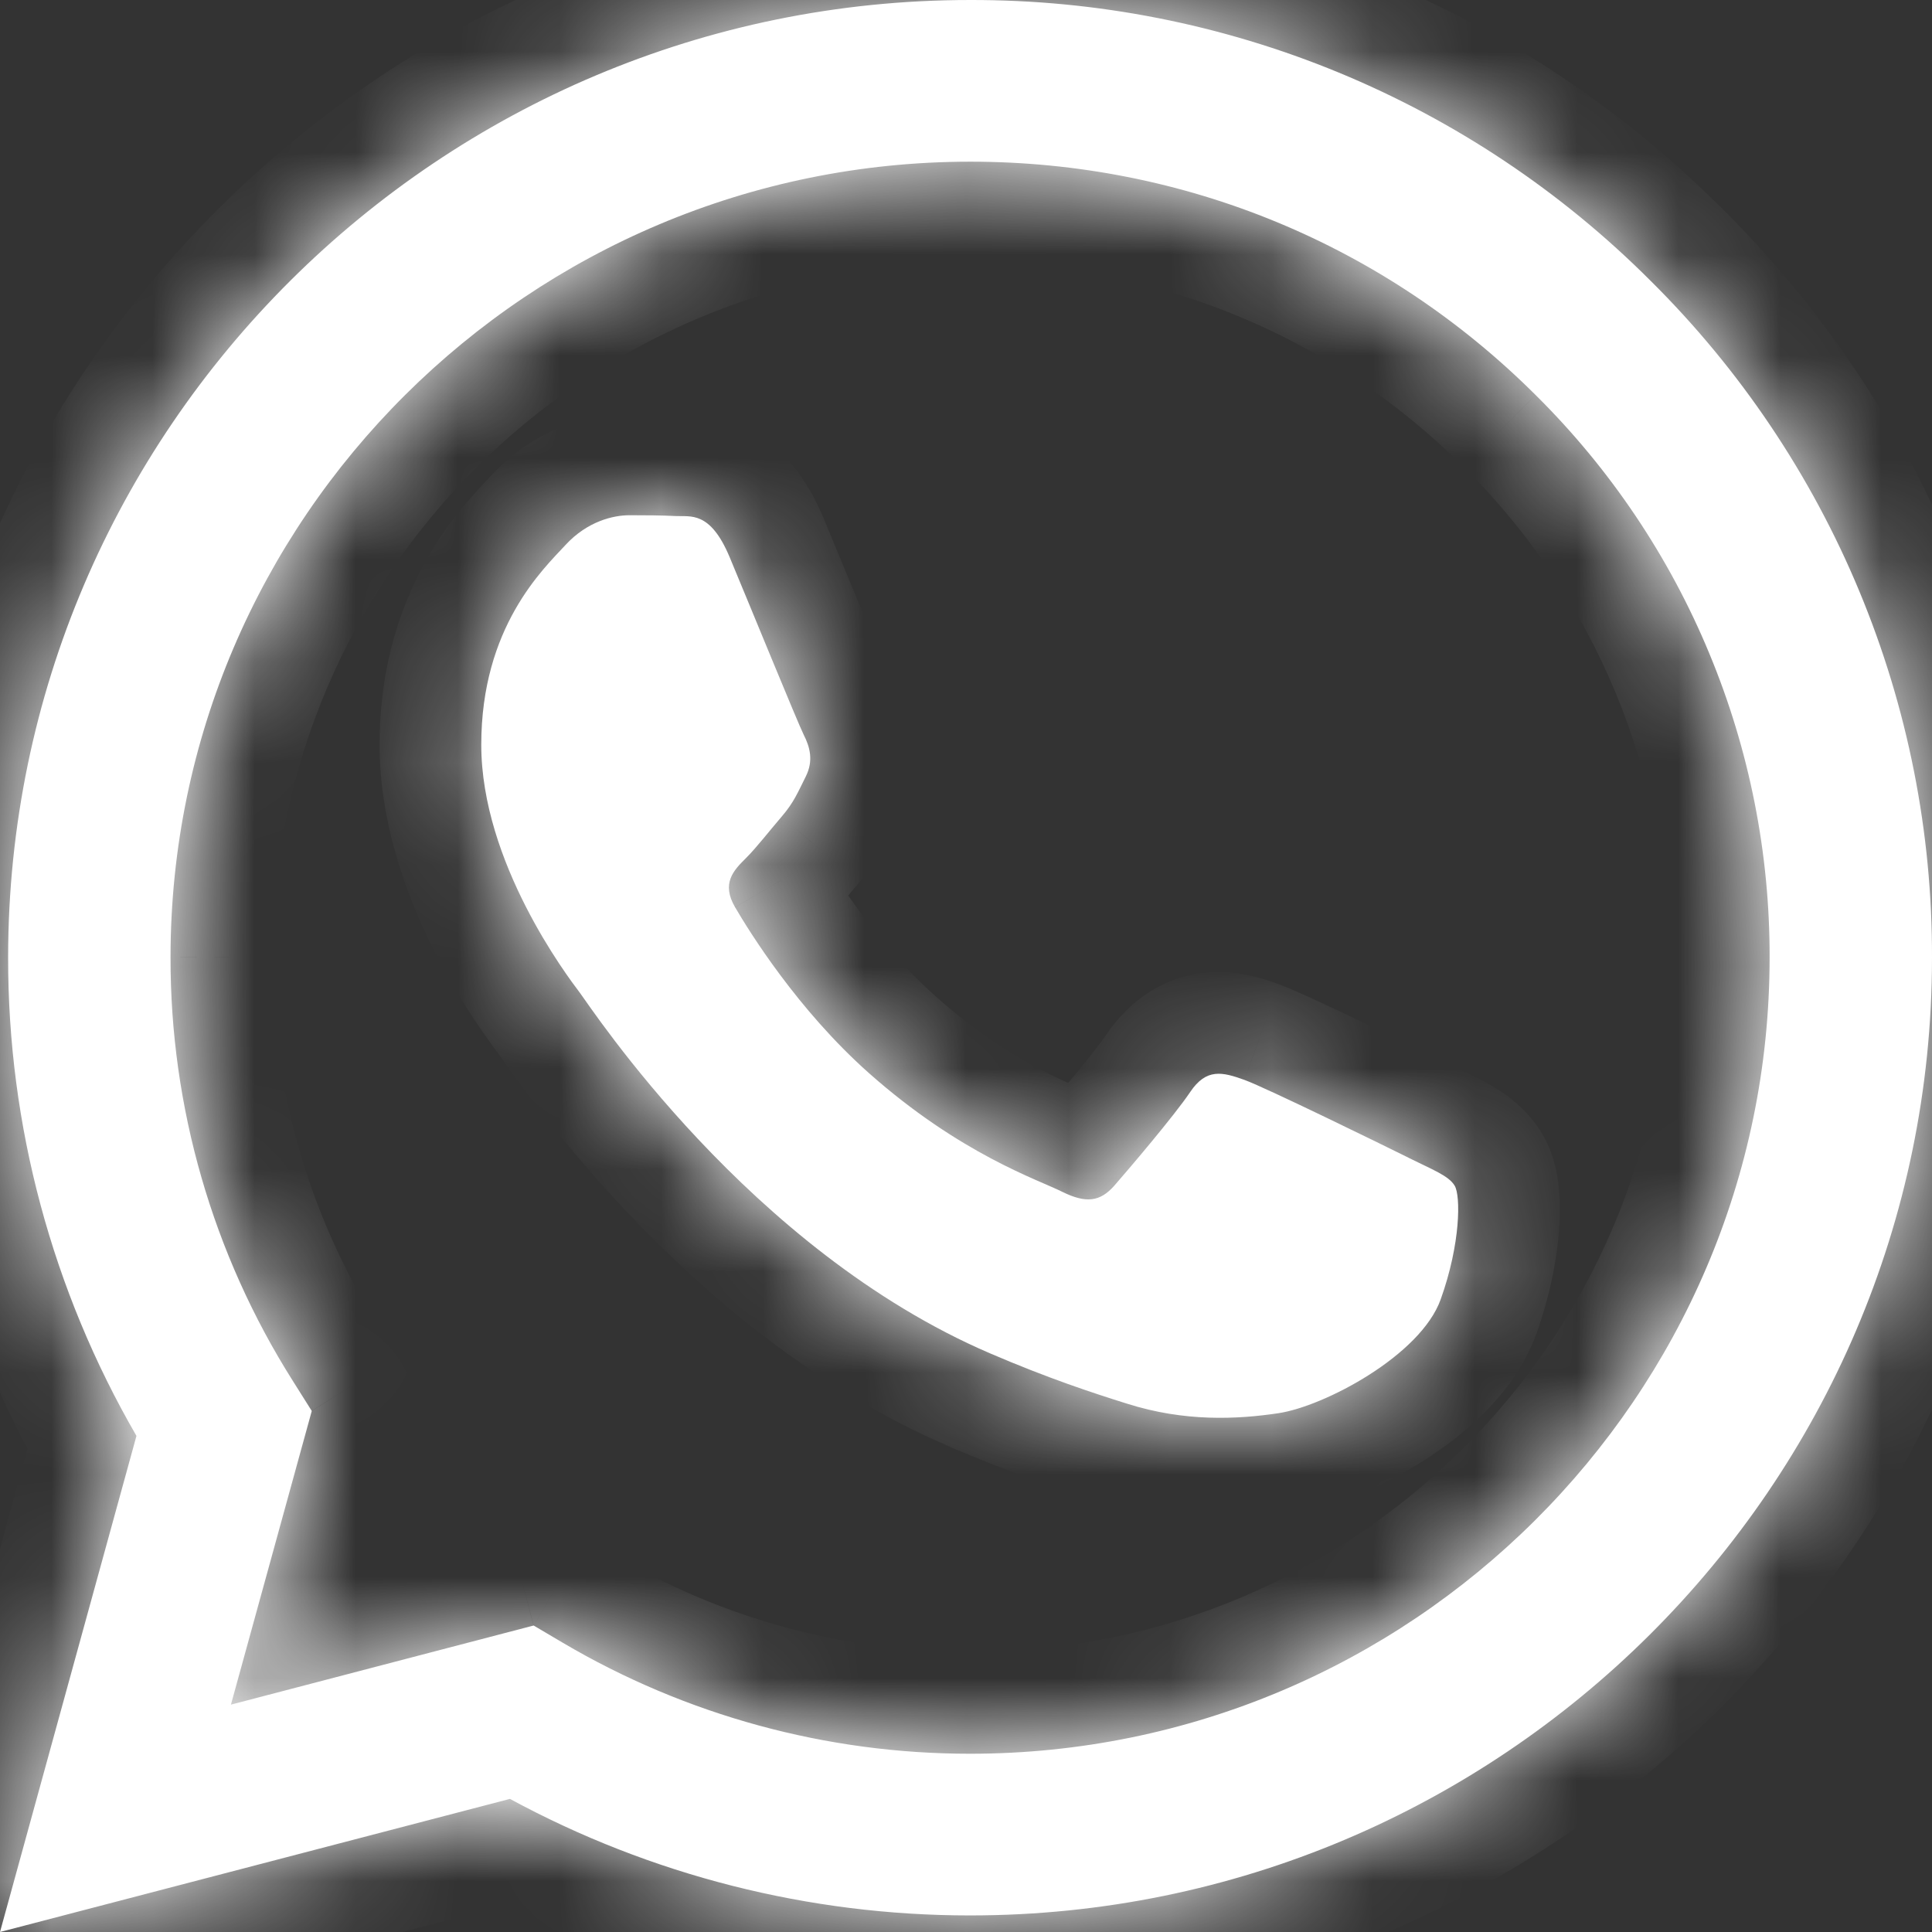
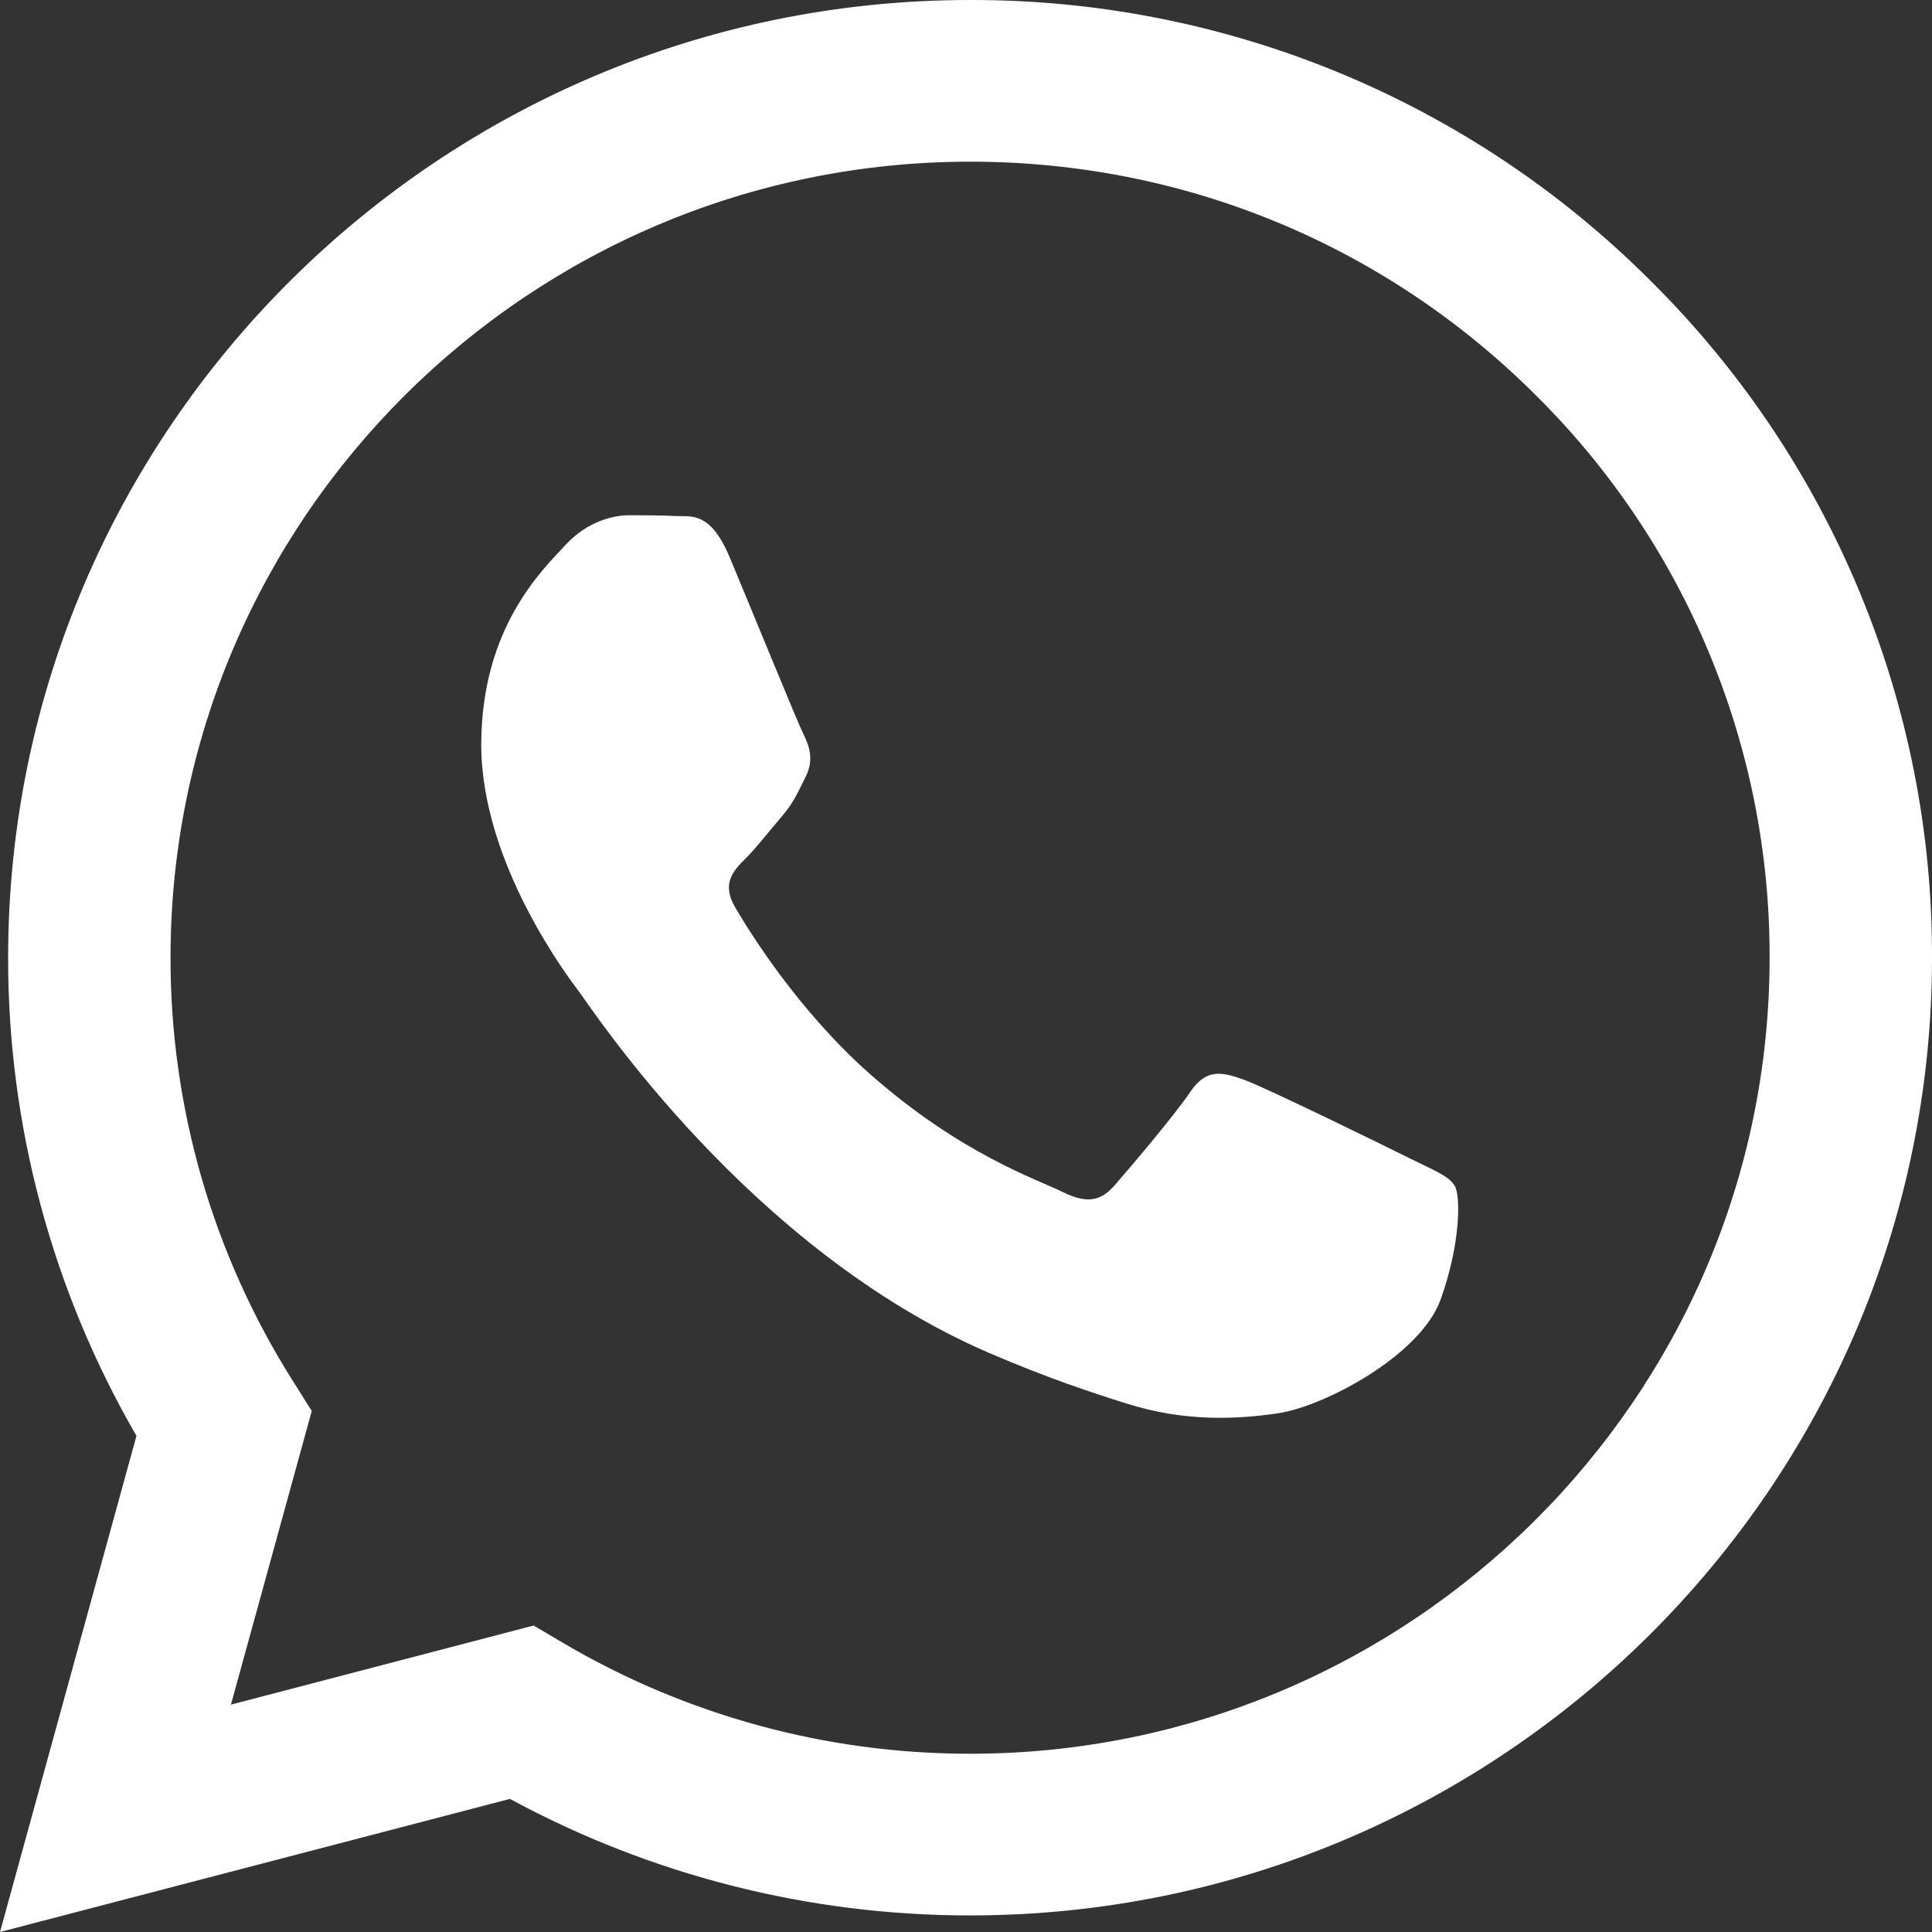
<svg xmlns="http://www.w3.org/2000/svg" width="19" height="19" viewBox="0 0 19 19" fill="none">
  <rect x="0" y="0" width="19" height="19" fill="#333333" stroke="none" />
  <mask id="path-1-inside-1_609_119" fill="white">
    <path fill-rule="evenodd" clip-rule="evenodd" d="M13.853 11.386C13.616 11.268 12.454 10.699 12.238 10.62C12.021 10.542 11.864 10.503 11.705 10.739C11.548 10.973 11.095 11.504 10.958 11.661C10.819 11.818 10.682 11.837 10.445 11.72C10.209 11.601 9.447 11.353 8.544 10.552C7.842 9.928 7.367 9.158 7.229 8.922C7.092 8.687 7.214 8.56 7.333 8.442C7.439 8.337 7.569 8.168 7.687 8.031C7.806 7.893 7.845 7.795 7.924 7.637C8.003 7.48 7.964 7.344 7.904 7.226C7.845 7.108 7.372 5.949 7.175 5.478C6.983 5.02 6.789 5.083 6.644 5.075C6.505 5.068 6.348 5.067 6.19 5.067C6.033 5.067 5.777 5.125 5.56 5.361C5.343 5.596 4.733 6.166 4.733 7.324C4.733 8.481 5.579 9.6 5.698 9.757C5.817 9.914 7.365 12.291 9.736 13.309C10.301 13.552 10.741 13.697 11.083 13.804C11.65 13.984 12.165 13.959 12.572 13.898C13.026 13.83 13.971 13.329 14.168 12.779C14.365 12.23 14.365 11.759 14.306 11.661C14.247 11.562 14.089 11.504 13.852 11.386H13.853ZM9.54 17.247H9.537C8.129 17.247 6.746 16.87 5.534 16.155L5.248 15.986L2.271 16.764L3.066 13.876L2.879 13.579C2.091 12.332 1.675 10.888 1.677 9.415C1.678 5.101 5.206 1.59 9.543 1.59C11.643 1.59 13.618 2.406 15.102 3.885C15.834 4.61 16.415 5.473 16.809 6.424C17.204 7.374 17.406 8.393 17.403 9.421C17.401 13.735 13.874 17.247 9.54 17.247ZM16.232 2.761C15.355 1.883 14.312 1.187 13.164 0.713C12.015 0.239 10.783 -0.003 9.539 3.24405e-05C4.326 3.24405e-05 0.081 4.224 0.08 9.415C0.077 11.066 0.513 12.69 1.342 14.121L0 19L5.015 17.691C6.402 18.443 7.956 18.837 9.536 18.837H9.54C14.754 18.837 18.998 14.613 19 9.422C19.004 8.184 18.761 6.959 18.286 5.816C17.811 4.672 17.113 3.634 16.232 2.761Z" />
  </mask>
  <path fill-rule="evenodd" clip-rule="evenodd" d="M13.853 11.386C13.616 11.268 12.454 10.699 12.238 10.62C12.021 10.542 11.864 10.503 11.705 10.739C11.548 10.973 11.095 11.504 10.958 11.661C10.819 11.818 10.682 11.837 10.445 11.72C10.209 11.601 9.447 11.353 8.544 10.552C7.842 9.928 7.367 9.158 7.229 8.922C7.092 8.687 7.214 8.56 7.333 8.442C7.439 8.337 7.569 8.168 7.687 8.031C7.806 7.893 7.845 7.795 7.924 7.637C8.003 7.48 7.964 7.344 7.904 7.226C7.845 7.108 7.372 5.949 7.175 5.478C6.983 5.02 6.789 5.083 6.644 5.075C6.505 5.068 6.348 5.067 6.19 5.067C6.033 5.067 5.777 5.125 5.56 5.361C5.343 5.596 4.733 6.166 4.733 7.324C4.733 8.481 5.579 9.6 5.698 9.757C5.817 9.914 7.365 12.291 9.736 13.309C10.301 13.552 10.741 13.697 11.083 13.804C11.65 13.984 12.165 13.959 12.572 13.898C13.026 13.83 13.971 13.329 14.168 12.779C14.365 12.23 14.365 11.759 14.306 11.661C14.247 11.562 14.089 11.504 13.852 11.386H13.853ZM9.54 17.247H9.537C8.129 17.247 6.746 16.87 5.534 16.155L5.248 15.986L2.271 16.764L3.066 13.876L2.879 13.579C2.091 12.332 1.675 10.888 1.677 9.415C1.678 5.101 5.206 1.59 9.543 1.59C11.643 1.59 13.618 2.406 15.102 3.885C15.834 4.61 16.415 5.473 16.809 6.424C17.204 7.374 17.406 8.393 17.403 9.421C17.401 13.735 13.874 17.247 9.54 17.247ZM16.232 2.761C15.355 1.883 14.312 1.187 13.164 0.713C12.015 0.239 10.783 -0.003 9.539 3.24405e-05C4.326 3.24405e-05 0.081 4.224 0.08 9.415C0.077 11.066 0.513 12.69 1.342 14.121L0 19L5.015 17.691C6.402 18.443 7.956 18.837 9.536 18.837H9.54C14.754 18.837 18.998 14.613 19 9.422C19.004 8.184 18.761 6.959 18.286 5.816C17.811 4.672 17.113 3.634 16.232 2.761Z" fill="white" />
-   <path d="M13.853 11.386V12.386L14.299 10.491L13.853 11.386ZM12.238 10.62L12.581 9.681L12.578 9.68L12.238 10.62ZM11.705 10.739L12.535 11.297L12.536 11.296L11.705 10.739ZM10.958 11.661L11.709 12.32L11.709 12.32L10.958 11.661ZM10.445 11.72L9.996 12.613L10.001 12.616L10.445 11.72ZM8.544 10.552L7.88 11.3L7.88 11.3L8.544 10.552ZM7.229 8.922L8.093 8.418L8.092 8.417L7.229 8.922ZM7.333 8.442L6.63 7.731L6.63 7.731L7.333 8.442ZM7.687 8.031L8.444 8.685L8.445 8.683L7.687 8.031ZM7.924 7.637L7.032 7.185L7.029 7.19L7.924 7.637ZM7.904 7.226L7.009 7.672L7.011 7.677L7.904 7.226ZM7.175 5.478L6.253 5.864L6.253 5.865L7.175 5.478ZM6.644 5.075L6.698 4.076L6.69 4.076L6.644 5.075ZM5.56 5.361L6.295 6.04L6.297 6.037L5.56 5.361ZM5.698 9.757L4.899 10.358L4.9 10.36L5.698 9.757ZM9.736 13.309L9.341 14.228L9.342 14.229L9.736 13.309ZM11.083 13.804L11.386 12.851L11.383 12.85L11.083 13.804ZM12.572 13.898L12.426 12.909L12.425 12.909L12.572 13.898ZM14.168 12.779L15.109 13.117L15.11 13.116L14.168 12.779ZM13.852 11.386V10.386L13.407 12.281L13.852 11.386ZM9.537 17.247V16.247H9.537L9.537 17.247ZM5.534 16.155L5.025 17.016L5.026 17.017L5.534 16.155ZM5.248 15.986L5.757 15.126L5.398 14.913L4.995 15.019L5.248 15.986ZM2.271 16.764L1.307 16.498L0.847 18.169L2.524 17.731L2.271 16.764ZM3.066 13.876L4.03 14.141L4.147 13.715L3.911 13.342L3.066 13.876ZM2.879 13.579L2.033 14.113L2.033 14.113L2.879 13.579ZM1.677 9.415L2.677 9.417L2.677 9.416L1.677 9.415ZM15.102 3.885L14.396 4.593L14.398 4.595L15.102 3.885ZM17.403 9.421L16.403 9.418V9.42L17.403 9.421ZM9.539 3.24405e-05V1L9.542 1L9.539 3.24405e-05ZM0.08 9.415L1.08 9.416L1.08 9.415L0.08 9.415ZM1.342 14.121L2.306 14.386L2.417 13.982L2.207 13.62L1.342 14.121ZM0 19L-0.964 18.735L-1.424 20.405L0.253 19.968L0 19ZM5.015 17.691L5.491 16.811L5.144 16.623L4.762 16.723L5.015 17.691ZM9.536 18.837L9.536 19.837H9.536V18.837ZM19 9.422L18 9.419L18 9.421L19 9.422ZM14.299 10.491C14.175 10.429 13.821 10.255 13.471 10.087C13.15 9.933 12.748 9.742 12.581 9.681L11.894 11.559C11.888 11.557 11.905 11.563 11.956 11.586C12.001 11.606 12.059 11.632 12.128 11.664C12.265 11.727 12.433 11.807 12.605 11.89C12.948 12.055 13.294 12.225 13.408 12.281L14.299 10.491ZM12.578 9.68C12.499 9.651 12.189 9.527 11.835 9.568C11.371 9.622 11.062 9.904 10.875 10.182L12.536 11.296C12.528 11.308 12.486 11.368 12.399 11.429C12.302 11.497 12.185 11.541 12.065 11.555C11.957 11.568 11.88 11.552 11.861 11.547C11.845 11.543 11.847 11.542 11.897 11.56L12.578 9.68ZM10.876 10.181C10.829 10.251 10.707 10.406 10.553 10.592C10.409 10.766 10.268 10.93 10.206 11.001L11.709 12.32C11.836 12.175 12.335 11.595 12.535 11.297L10.876 10.181ZM10.206 11C10.233 10.97 10.371 10.83 10.618 10.8C10.824 10.776 10.943 10.85 10.89 10.824L10.001 12.616C10.184 12.707 10.49 12.83 10.858 12.786C11.268 12.737 11.544 12.509 11.709 12.32L10.206 11ZM10.895 10.826C10.554 10.655 9.982 10.491 9.208 9.804L7.88 11.3C8.4 11.761 8.884 12.067 9.275 12.275C9.471 12.379 9.64 12.457 9.772 12.515C9.833 12.542 9.897 12.569 9.933 12.585C9.954 12.594 9.97 12.601 9.981 12.606C9.994 12.612 9.997 12.614 9.996 12.613L10.895 10.826ZM9.208 9.804C8.624 9.286 8.213 8.624 8.093 8.418L6.366 9.426C6.521 9.692 7.059 10.571 7.88 11.3L9.208 9.804ZM8.092 8.417C8.11 8.447 8.148 8.522 8.163 8.637C8.178 8.759 8.162 8.881 8.122 8.987C8.086 9.083 8.04 9.143 8.024 9.163C8.011 9.179 8.004 9.185 8.036 9.154L6.63 7.731C6.596 7.765 6.365 7.973 6.248 8.289C6.095 8.701 6.178 9.105 6.366 9.427L8.092 8.417ZM8.035 9.154C8.175 9.016 8.395 8.741 8.444 8.685L6.931 7.376C6.743 7.594 6.704 7.658 6.63 7.731L8.035 9.154ZM8.445 8.683C8.664 8.429 8.763 8.195 8.818 8.084L7.029 7.19C7.018 7.213 7.007 7.235 6.998 7.254C6.988 7.273 6.981 7.288 6.974 7.302C6.96 7.331 6.953 7.344 6.948 7.353C6.944 7.36 6.943 7.362 6.942 7.363C6.941 7.364 6.938 7.369 6.929 7.378L8.445 8.683ZM8.815 8.09C9.105 7.52 8.918 7.016 8.796 6.774L7.011 7.677C7.011 7.677 7.011 7.676 7.01 7.675C7.01 7.673 7.009 7.671 7.007 7.668C7.005 7.662 7.001 7.653 6.997 7.641C6.988 7.616 6.977 7.576 6.972 7.525C6.959 7.407 6.981 7.285 7.032 7.185L8.815 8.09ZM8.799 6.779C8.802 6.787 8.778 6.732 8.715 6.582C8.66 6.452 8.591 6.284 8.516 6.102C8.367 5.743 8.197 5.33 8.098 5.092L6.253 5.865C6.35 6.097 6.516 6.499 6.667 6.866C6.805 7.199 6.959 7.571 7.009 7.672L8.799 6.779ZM8.098 5.093C7.957 4.757 7.729 4.396 7.317 4.202C7.119 4.109 6.939 4.085 6.819 4.078C6.764 4.075 6.716 4.075 6.697 4.075C6.669 4.076 6.682 4.075 6.698 4.076L6.589 6.073C6.642 6.076 6.693 6.075 6.703 6.075C6.724 6.075 6.716 6.076 6.703 6.075C6.666 6.073 6.574 6.063 6.467 6.013C6.237 5.905 6.201 5.741 6.253 5.864L8.098 5.093ZM6.69 4.076C6.528 4.068 6.352 4.067 6.19 4.067V6.067C6.344 6.067 6.483 6.068 6.598 6.074L6.69 4.076ZM6.19 4.067C5.806 4.067 5.262 4.207 4.823 4.685L6.297 6.037C6.297 6.037 6.288 6.046 6.268 6.054C6.253 6.06 6.23 6.067 6.19 6.067V4.067ZM4.826 4.683C4.602 4.924 3.733 5.747 3.733 7.324H5.733C5.733 6.932 5.833 6.669 5.935 6.49C6.045 6.296 6.159 6.187 6.295 6.04L4.826 4.683ZM3.733 7.324C3.733 8.128 4.021 8.862 4.28 9.37C4.546 9.892 4.829 10.266 4.899 10.358L6.497 9.156C6.448 9.091 6.249 8.827 6.062 8.461C5.868 8.081 5.733 7.676 5.733 7.324H3.733ZM4.9 10.36C4.894 10.352 4.894 10.352 4.918 10.386C4.936 10.412 4.962 10.449 4.993 10.493C5.056 10.581 5.143 10.7 5.25 10.841C5.465 11.123 5.766 11.495 6.144 11.896C6.891 12.689 7.981 13.644 9.341 14.228L10.131 12.391C8.055 11.499 6.67 9.385 6.496 9.154L4.9 10.36ZM9.342 14.229C9.949 14.489 10.425 14.646 10.784 14.758L11.383 12.85C11.057 12.748 10.652 12.614 10.13 12.39L9.342 14.229ZM10.781 14.758C11.546 15 12.23 14.96 12.72 14.887L12.425 12.909C12.101 12.957 11.753 12.968 11.386 12.851L10.781 14.758ZM12.719 14.887C13.133 14.825 13.617 14.609 14.004 14.362C14.367 14.131 14.894 13.717 15.109 13.117L13.227 12.441C13.244 12.395 13.251 12.41 13.187 12.475C13.128 12.534 13.041 12.605 12.929 12.676C12.818 12.746 12.702 12.806 12.599 12.849C12.548 12.871 12.505 12.886 12.471 12.896C12.436 12.907 12.421 12.909 12.426 12.909L12.719 14.887ZM15.11 13.116C15.237 12.759 15.305 12.42 15.329 12.137C15.341 11.996 15.344 11.855 15.334 11.721C15.328 11.643 15.308 11.387 15.164 11.146L13.448 12.175C13.409 12.109 13.386 12.052 13.374 12.018C13.361 11.981 13.353 11.952 13.349 11.934C13.345 11.915 13.343 11.9 13.342 11.892C13.34 11.884 13.34 11.879 13.34 11.877C13.34 11.877 13.342 11.906 13.336 11.964C13.327 12.079 13.296 12.25 13.227 12.442L15.11 13.116ZM15.164 11.146C14.986 10.851 14.72 10.705 14.625 10.653C14.562 10.618 14.498 10.587 14.449 10.564C14.394 10.537 14.35 10.516 14.298 10.491L13.407 12.281C13.474 12.314 13.538 12.345 13.581 12.366C13.63 12.389 13.653 12.401 13.667 12.408C13.672 12.411 13.671 12.411 13.664 12.406C13.658 12.402 13.643 12.393 13.623 12.377C13.585 12.347 13.513 12.282 13.448 12.175L15.164 11.146ZM13.852 12.386H13.853V10.386H13.852V12.386ZM9.54 16.247H9.537V18.247H9.54V16.247ZM9.537 16.247C8.307 16.247 7.1 15.918 6.042 15.294L5.026 17.017C6.392 17.822 7.95 18.247 9.537 18.247L9.537 16.247ZM6.043 15.295L5.757 15.126L4.739 16.847L5.025 17.016L6.043 15.295ZM4.995 15.019L2.018 15.796L2.524 17.731L5.5 16.954L4.995 15.019ZM3.235 17.029L4.03 14.141L2.102 13.61L1.307 16.498L3.235 17.029ZM3.911 13.342L3.724 13.046L2.033 14.113L2.22 14.409L3.911 13.342ZM3.724 13.046C3.038 11.958 2.675 10.7 2.677 9.417L0.677 9.414C0.674 11.077 1.145 12.706 2.033 14.113L3.724 13.046ZM2.677 9.416C2.678 5.658 5.753 2.59 9.543 2.59V0.59C4.658 0.59 0.679 4.544 0.677 9.415L2.677 9.416ZM9.543 2.59C11.379 2.59 13.1 3.301 14.396 4.593L15.808 3.176C14.136 1.51 11.908 0.59 9.543 0.59V2.59ZM14.398 4.595C15.036 5.228 15.542 5.98 15.886 6.807L17.733 6.04C17.287 4.967 16.632 3.993 15.806 3.174L14.398 4.595ZM15.886 6.807C16.23 7.635 16.405 8.522 16.403 9.418L18.403 9.424C18.406 8.263 18.179 7.113 17.733 6.04L15.886 6.807ZM16.403 9.42C16.401 13.179 13.326 16.247 9.54 16.247V18.247C14.422 18.247 18.401 14.292 18.403 9.421L16.403 9.42ZM16.939 2.055C15.97 1.083 14.816 0.313 13.545 -0.211L12.782 1.638C13.809 2.061 14.741 2.683 15.524 3.468L16.939 2.055ZM13.545 -0.211C12.274 -0.736 10.912 -1.004 9.537 -1L9.542 1C10.654 0.997 11.755 1.214 12.782 1.638L13.545 -0.211ZM9.539 -1C3.778 -1 -0.919 3.667 -0.92 9.414L1.08 9.415C1.081 4.78 4.874 1 9.539 1V-1ZM-0.92 9.413C-0.923 11.242 -0.441 13.039 0.477 14.622L2.207 13.62C1.466 12.341 1.077 10.891 1.08 9.416L-0.92 9.413ZM0.378 13.856L-0.964 18.735L0.964 19.265L2.306 14.386L0.378 13.856ZM0.253 19.968L5.267 18.658L4.762 16.723L-0.253 18.032L0.253 19.968ZM4.538 18.57C6.072 19.401 7.79 19.837 9.536 19.837L9.536 17.837C8.123 17.837 6.732 17.484 5.491 16.811L4.538 18.57ZM9.536 19.837H9.54V17.837H9.536V19.837ZM9.54 19.837C15.302 19.837 19.998 15.17 20 9.422L18 9.421C17.998 14.057 14.206 17.837 9.54 17.837V19.837ZM20 9.425C20.004 8.055 19.735 6.698 19.209 5.432L17.363 6.199C17.787 7.22 18.003 8.314 18 9.419L20 9.425ZM19.209 5.432C18.683 4.166 17.91 3.017 16.936 2.051L15.528 3.472C16.315 4.252 16.938 5.179 17.363 6.199L19.209 5.432Z" fill="white" mask="url(#path-1-inside-1_609_119)" />
</svg>